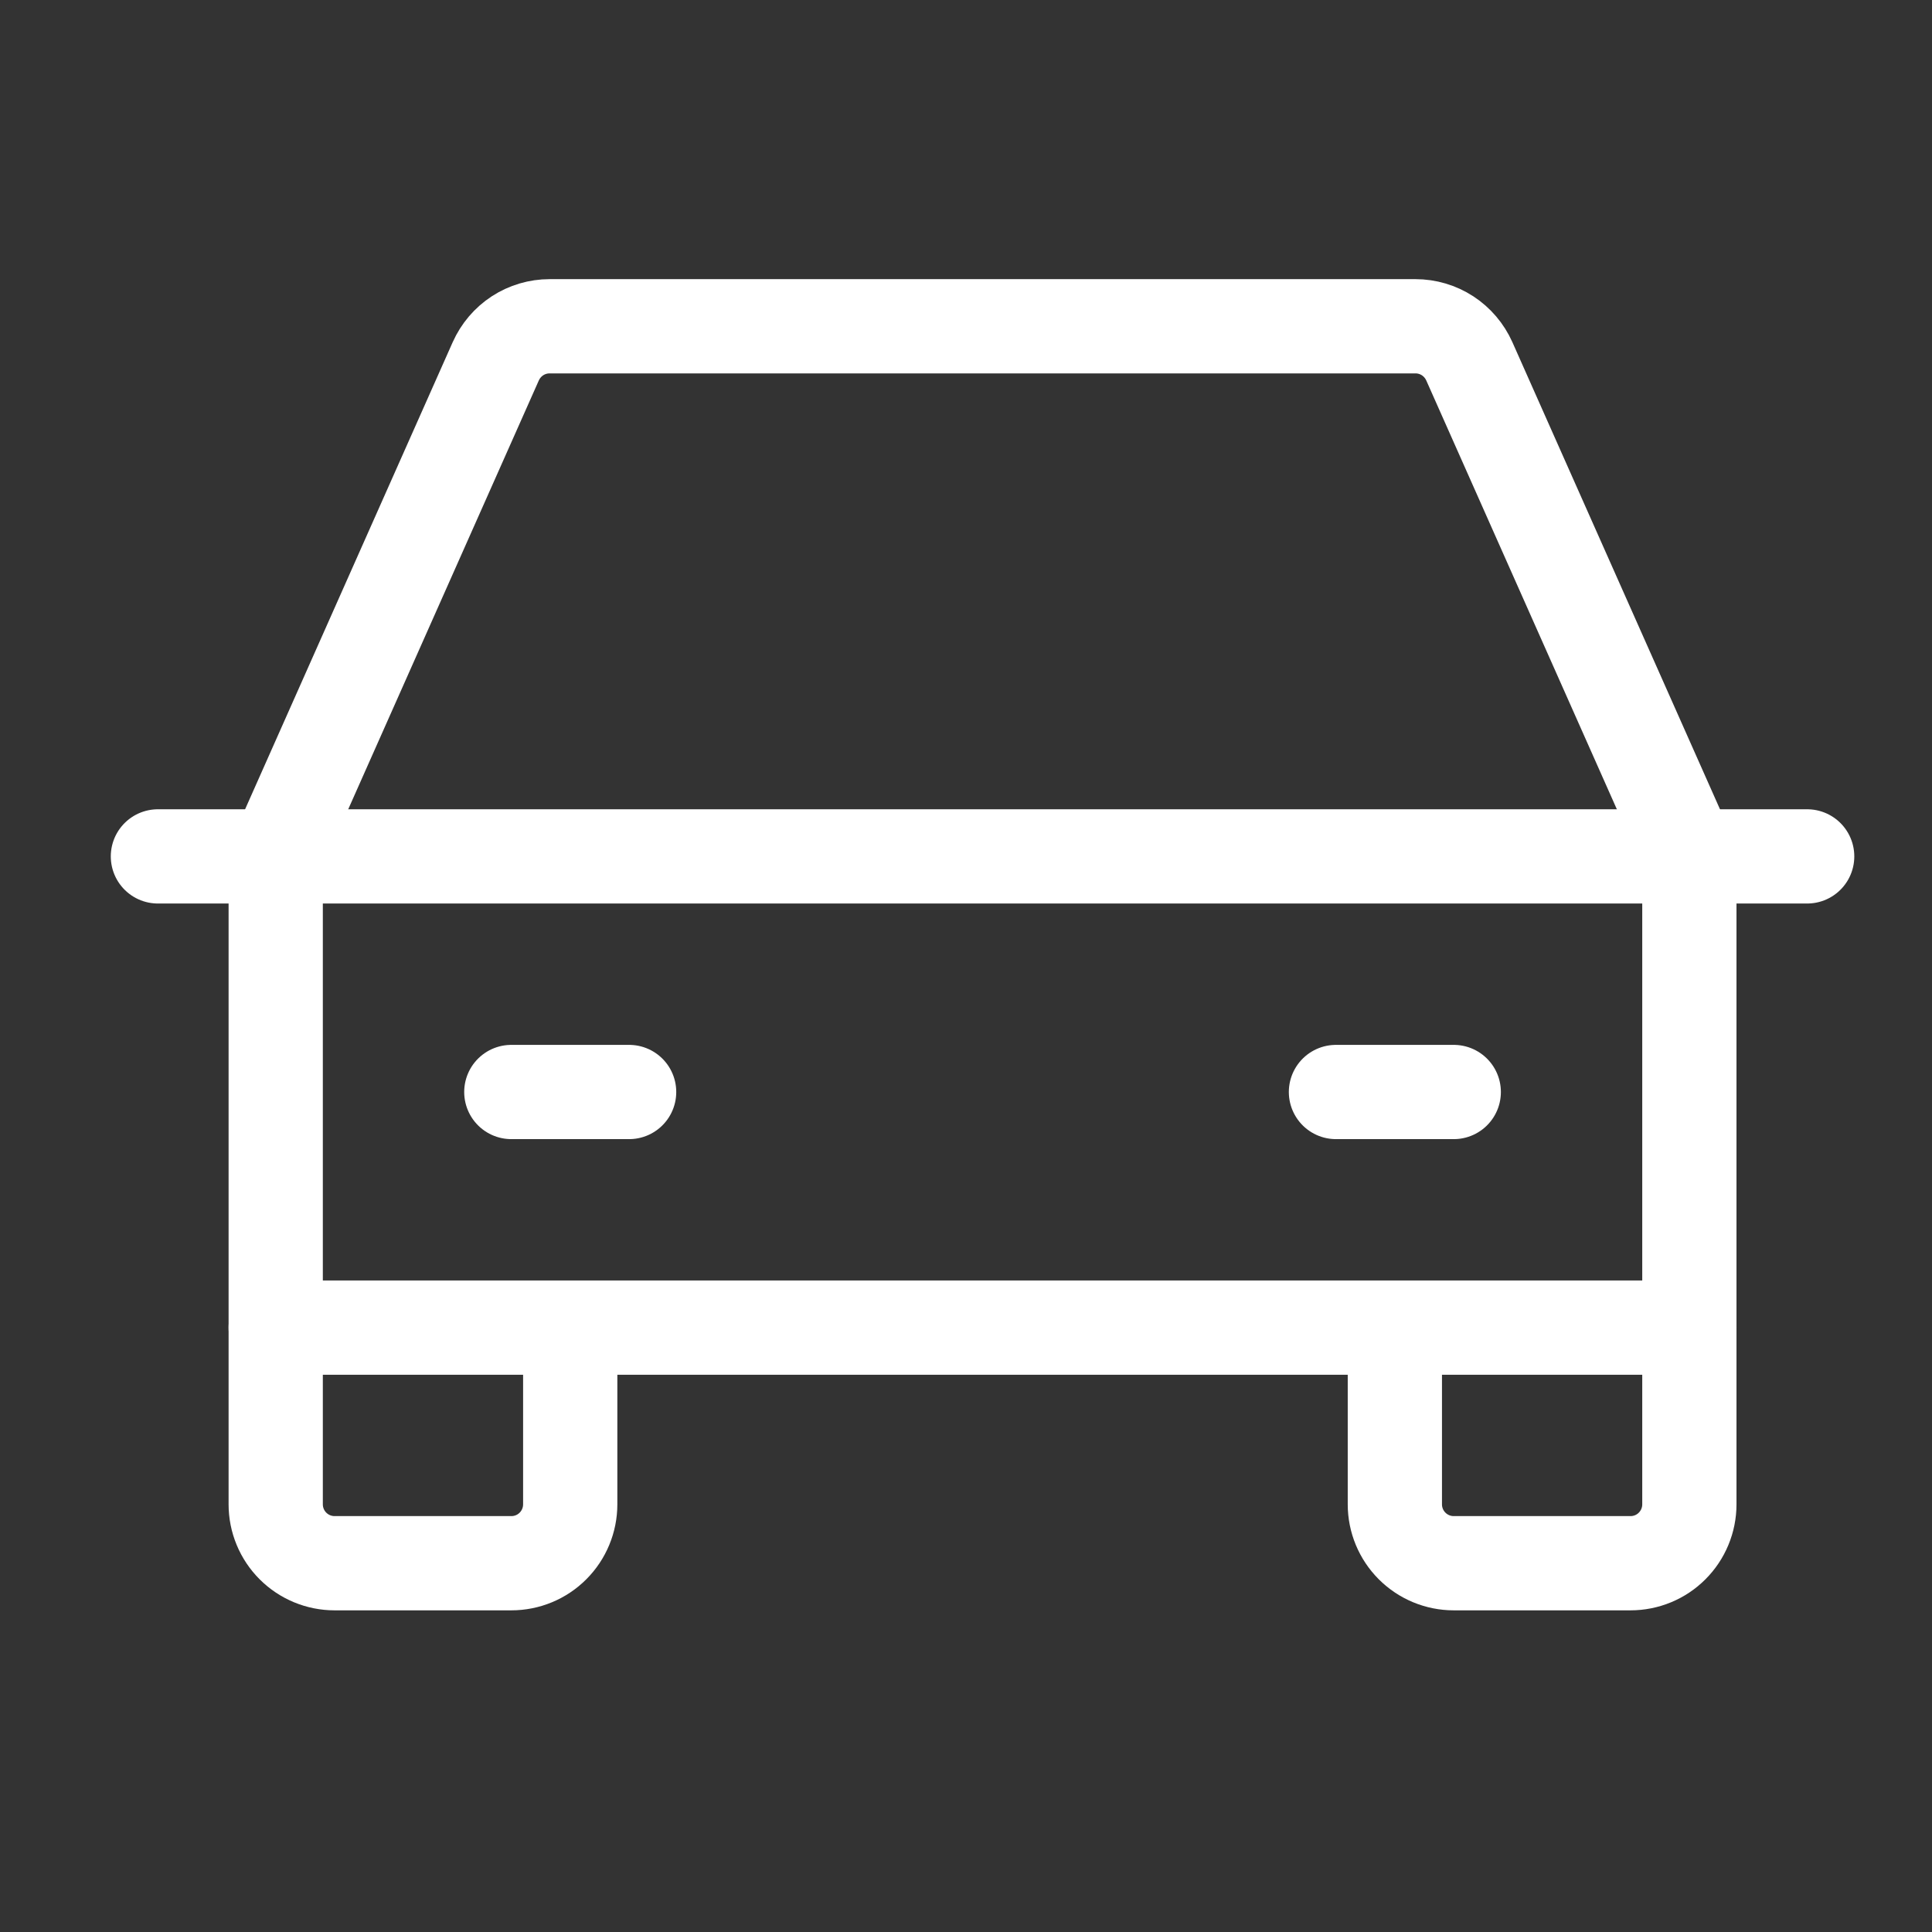
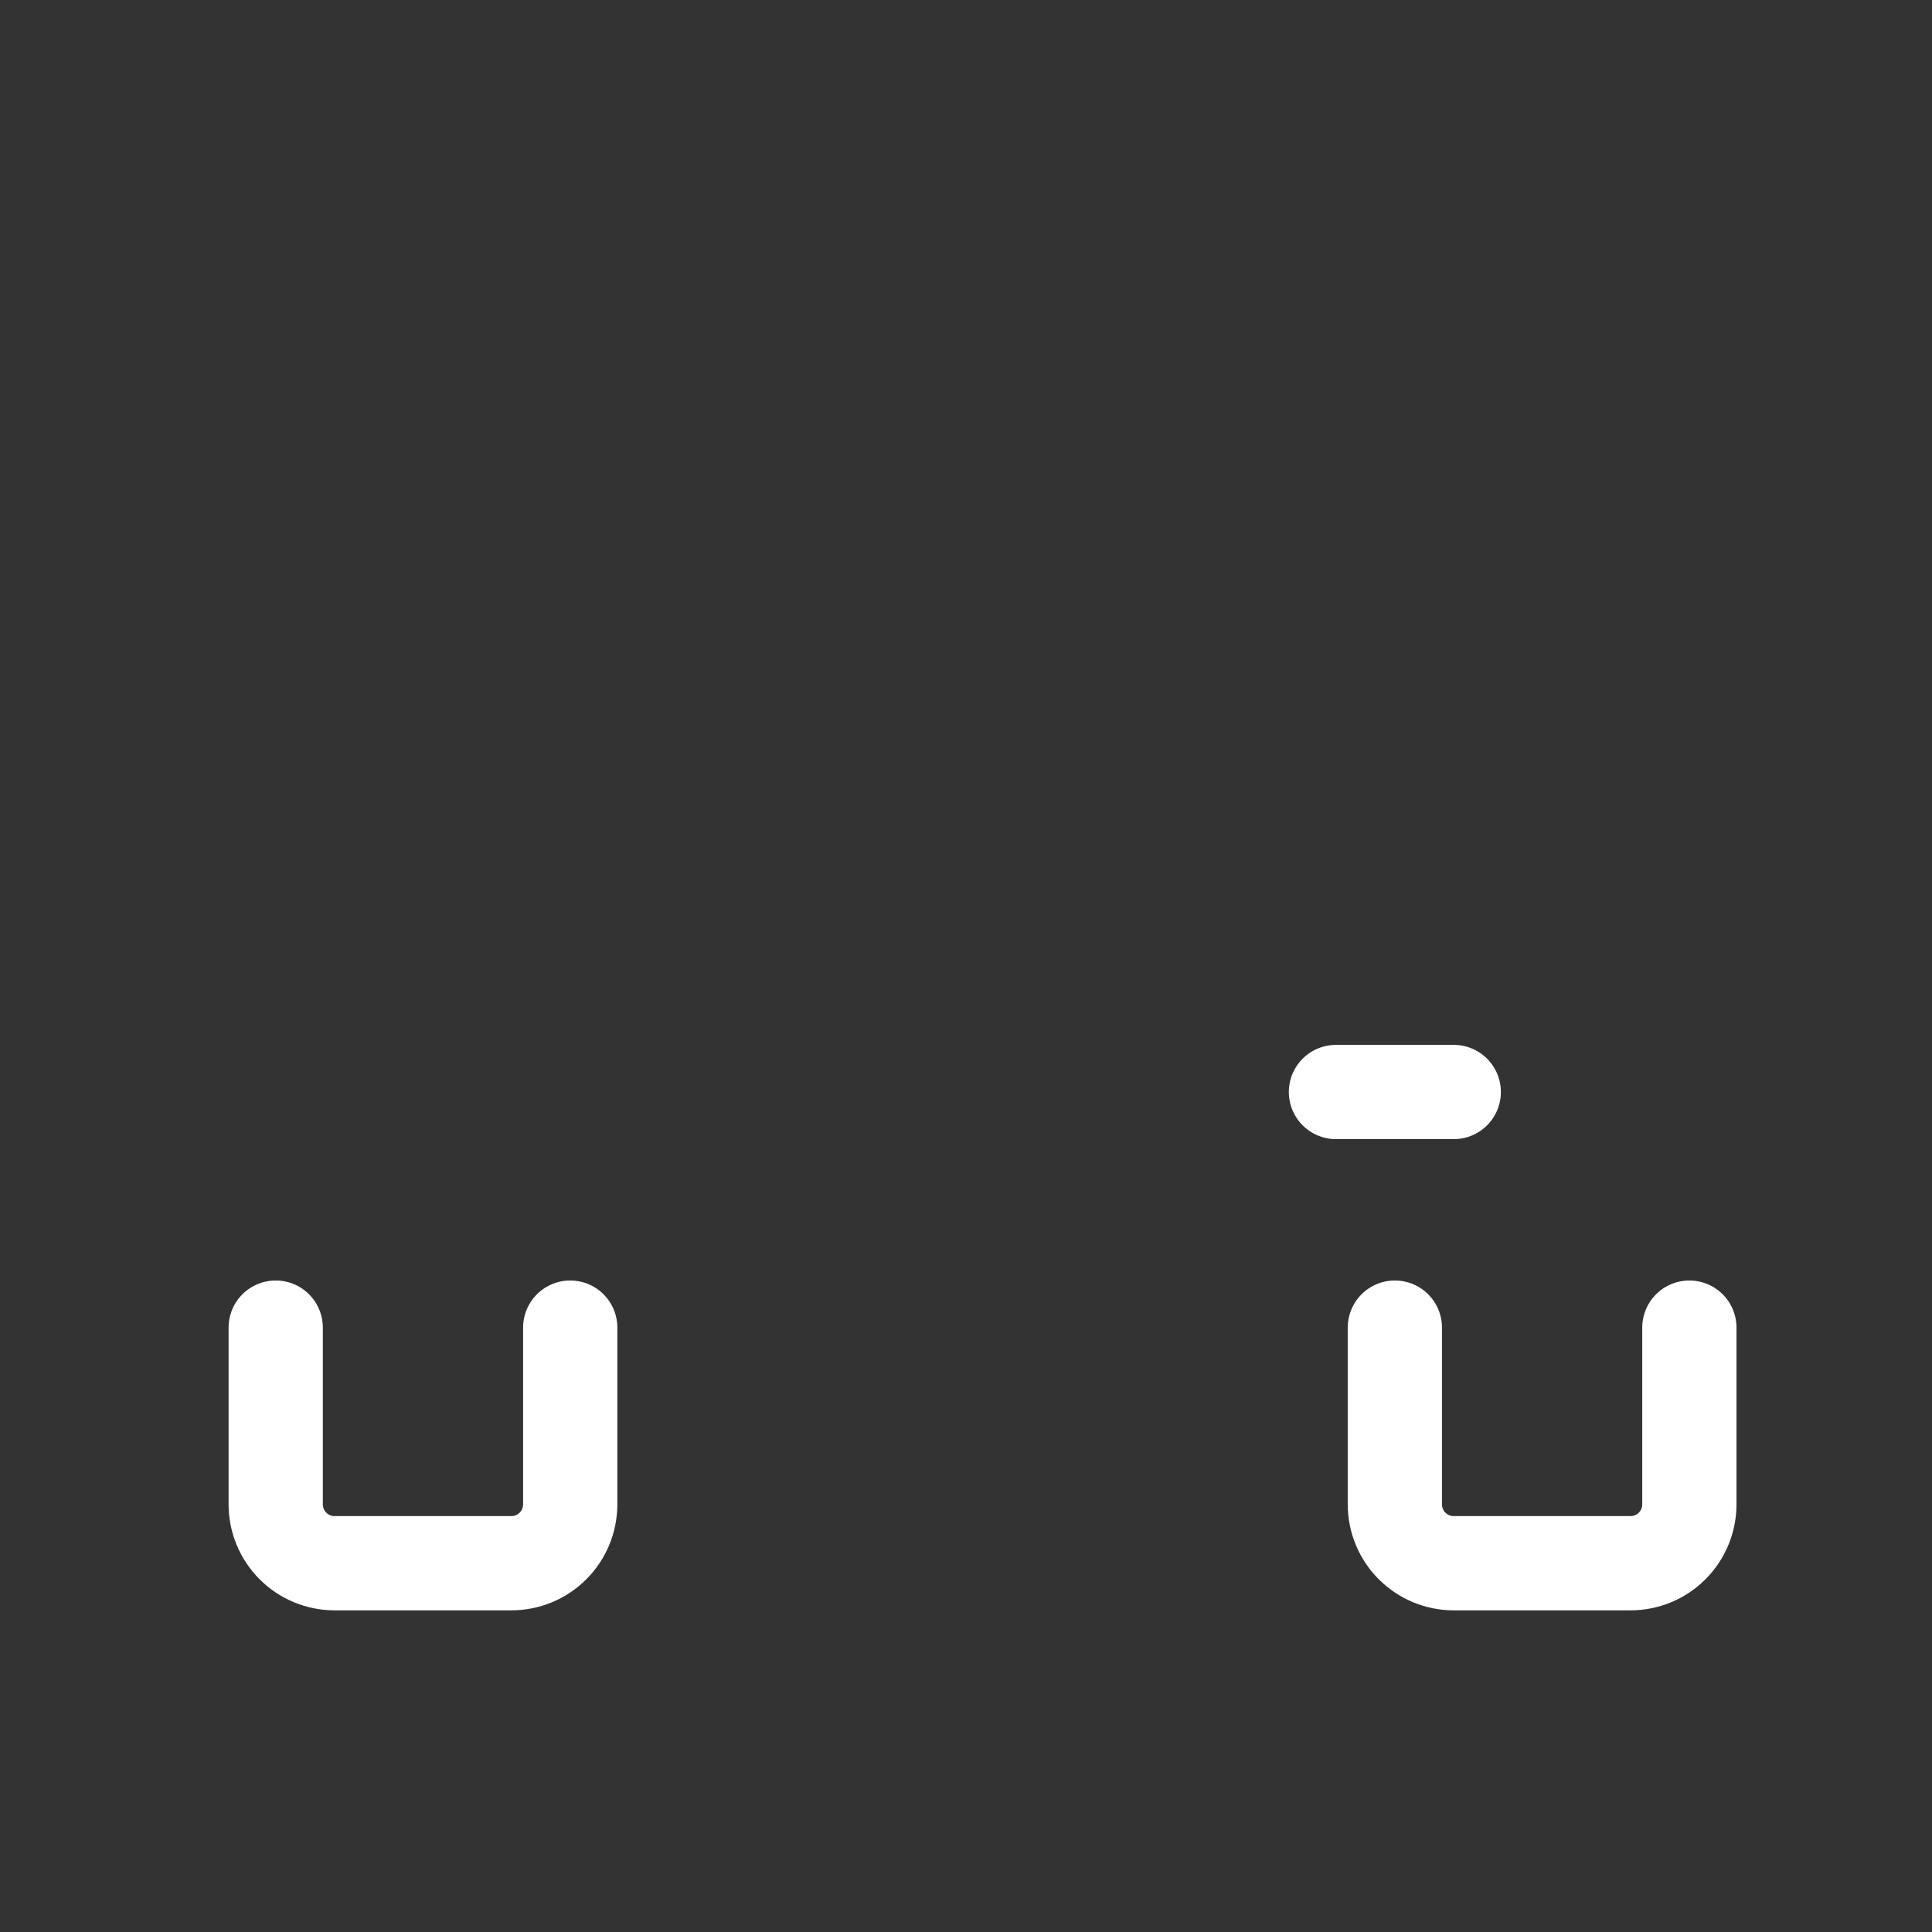
<svg xmlns="http://www.w3.org/2000/svg" width="41" height="41" viewBox="0 0 41 41" fill="none">
  <rect x="0" y="0" width="41" height="41" fill="#333333" stroke="none" />
  <g clip-path="url(#clip0_135_759)">
-     <path d="M3.351 18.174H38.351" stroke="white" stroke-width="2" stroke-linecap="round" stroke-linejoin="round" />
    <path d="M35.851 28.174V31.924C35.851 32.256 35.719 32.574 35.485 32.808C35.251 33.043 34.933 33.174 34.601 33.174H30.851C30.52 33.174 30.202 33.043 29.967 32.808C29.733 32.574 29.601 32.256 29.601 31.924V28.174" stroke="white" stroke-width="2" stroke-linecap="round" stroke-linejoin="round" />
    <path d="M12.101 28.174V31.924C12.101 32.256 11.969 32.574 11.735 32.808C11.501 33.043 11.183 33.174 10.851 33.174H7.101C6.77 33.174 6.452 33.043 6.217 32.808C5.983 32.574 5.851 32.256 5.851 31.924V28.174" stroke="white" stroke-width="2" stroke-linecap="round" stroke-linejoin="round" />
-     <path d="M10.851 23.174H13.351" stroke="white" stroke-width="2" stroke-linecap="round" stroke-linejoin="round" />
    <path d="M28.351 23.174H30.851" stroke="white" stroke-width="2" stroke-linecap="round" stroke-linejoin="round" />
-     <path d="M35.851 18.174L31.181 7.667C31.082 7.446 30.922 7.258 30.72 7.126C30.517 6.994 30.28 6.924 30.039 6.924H11.664C11.422 6.924 11.185 6.994 10.982 7.126C10.78 7.258 10.62 7.446 10.521 7.667L5.851 18.174V28.174H35.851V18.174Z" stroke="white" stroke-width="2" stroke-linecap="round" stroke-linejoin="round" />
  </g>
  <defs>
    <clipPath id="clip0_135_759">
      <rect width="40" height="40" fill="white" transform="translate(0.851 0.674)" />
    </clipPath>
  </defs>
</svg>